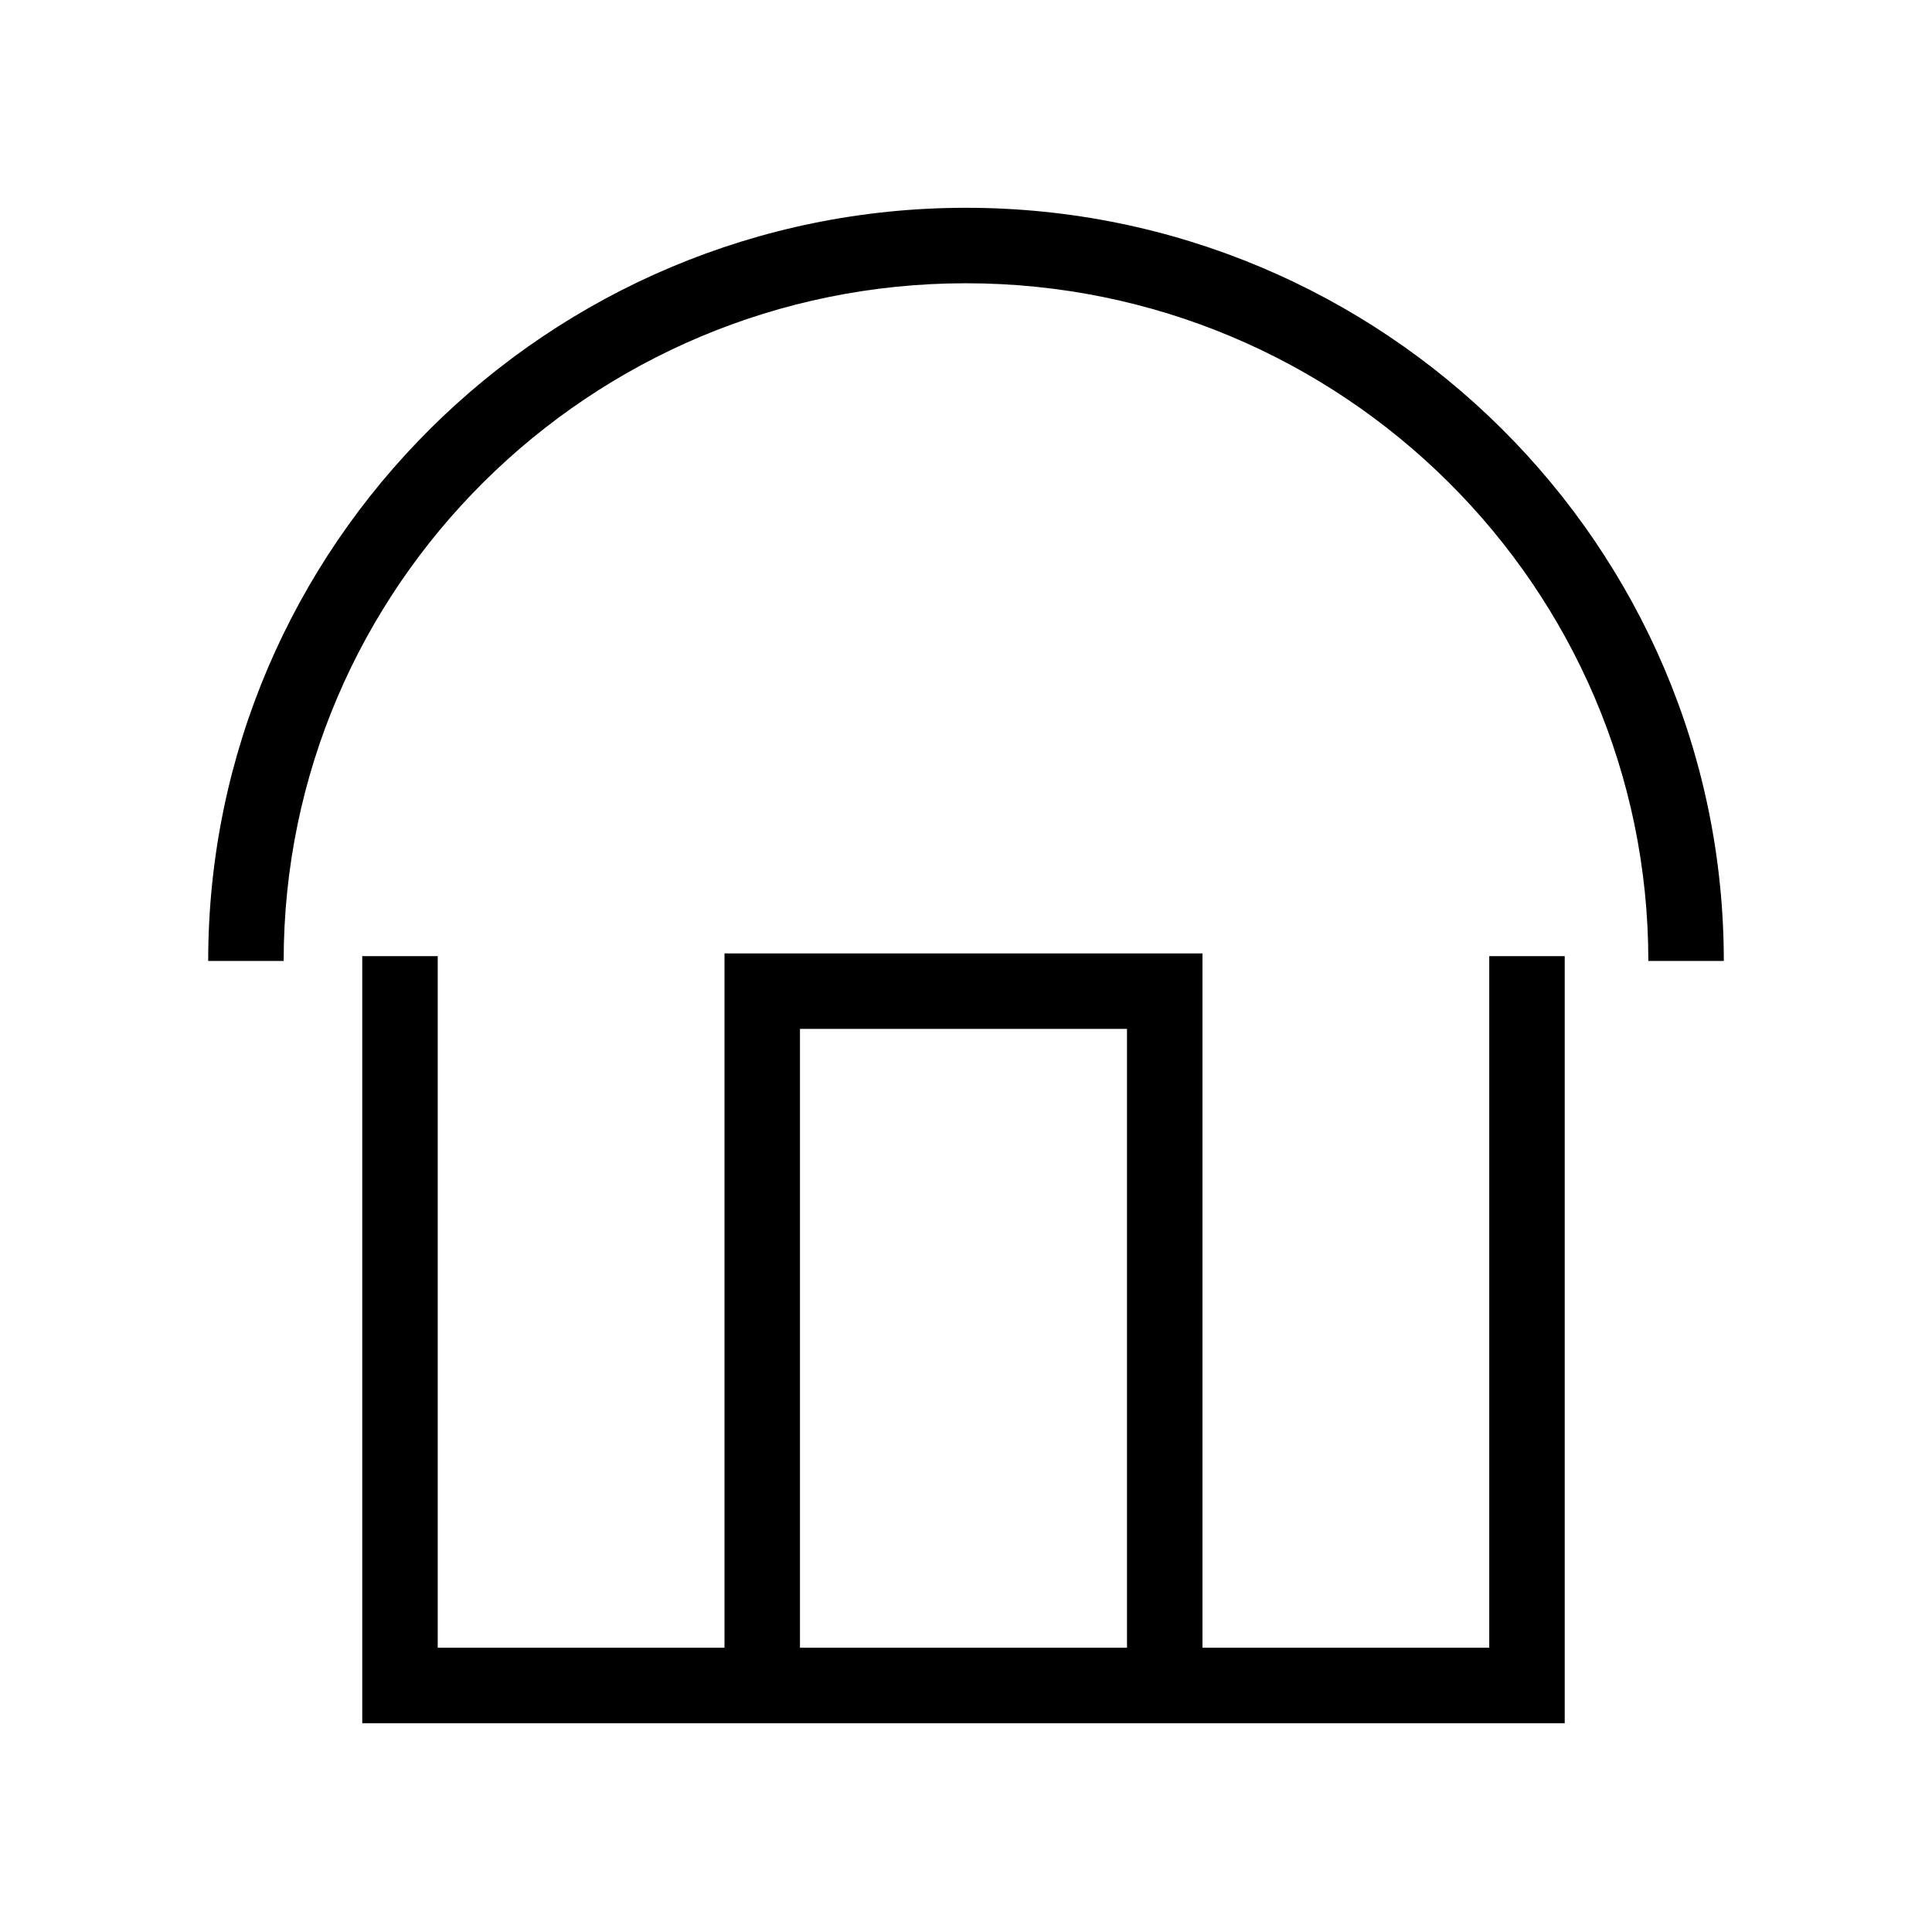
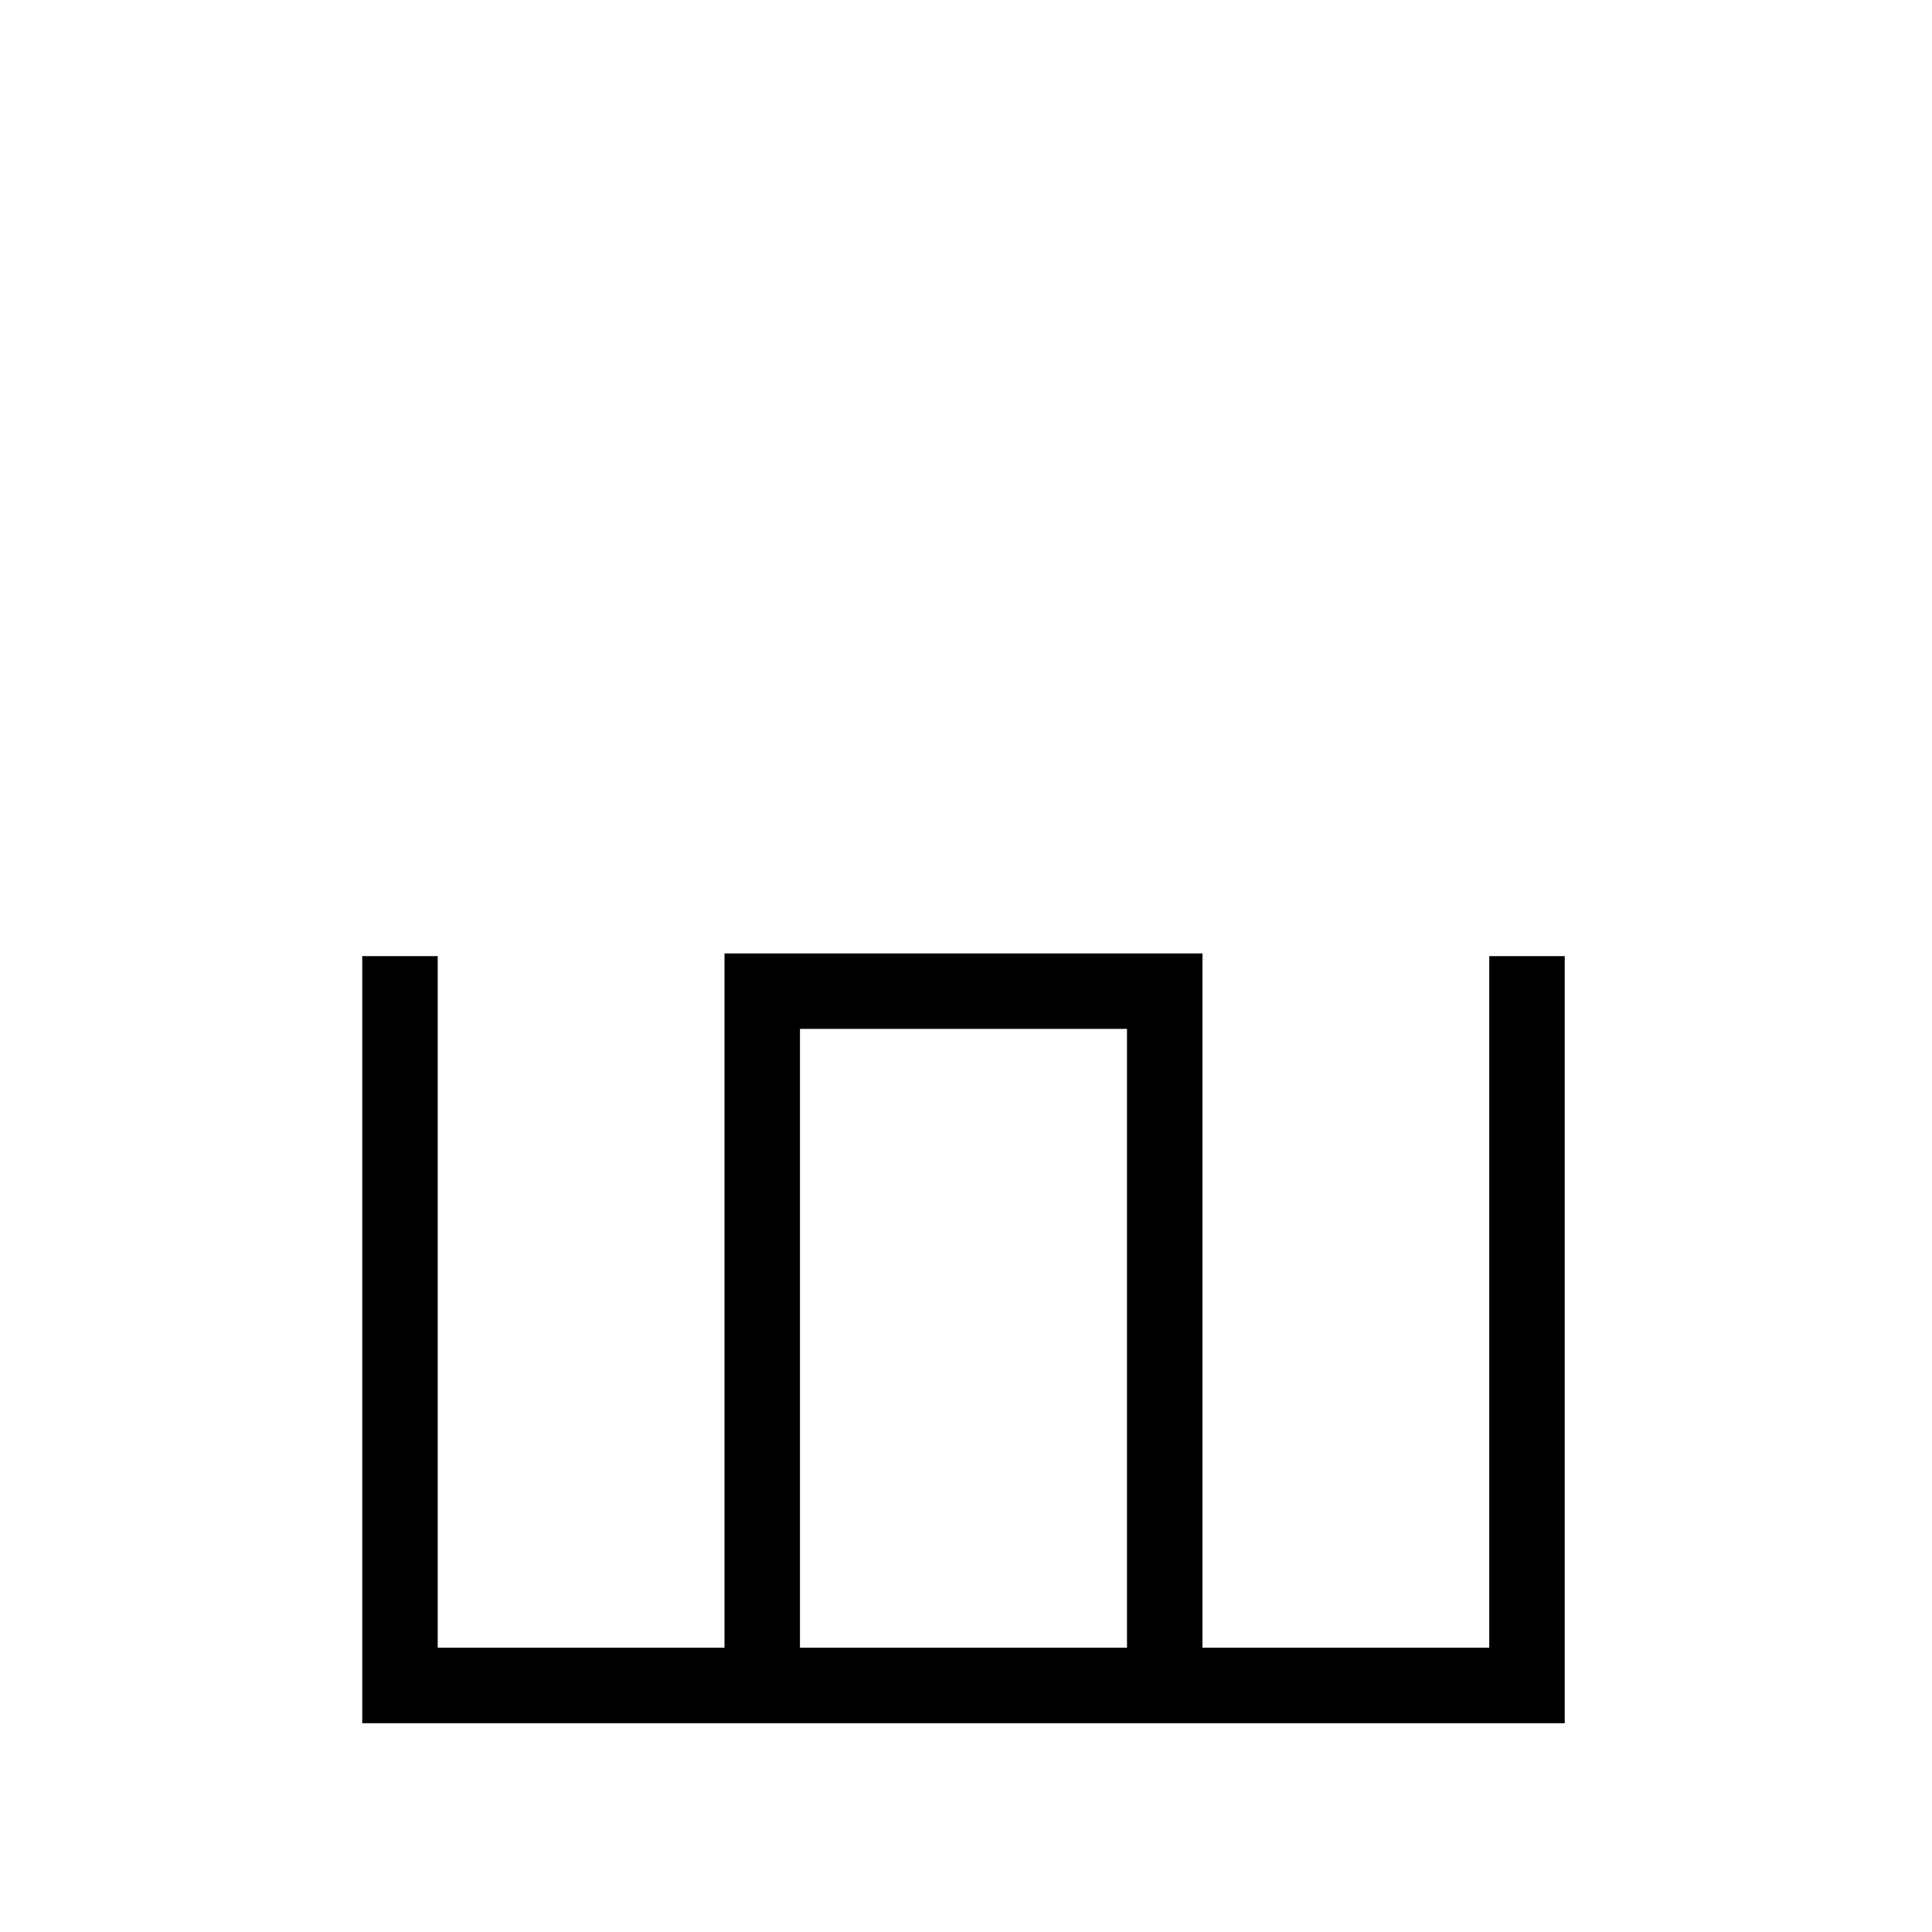
<svg xmlns="http://www.w3.org/2000/svg" version="1.1" id="Capa_1" x="0px" y="0px" viewBox="0 0 192 192" style="enable-background:new 0 0 192 192;" xml:space="preserve">
  <g>
-     <path d="M96,20.65c-41.53,0-75.31,33.58-75.31,74.85h7.5c0-37.14,30.42-67.35,67.81-67.35c37.39,0,67.81,30.21,67.81,67.35h7.5   C171.31,54.23,137.53,20.65,96,20.65z" />
    <path d="M148,163.75h-28.5v-69H72v69H43.5V95.02H36v76.23h36h47.5h36V95.02H148V163.75z M79.5,163.75v-61.5H112v61.5H79.5z" />
  </g>
</svg>